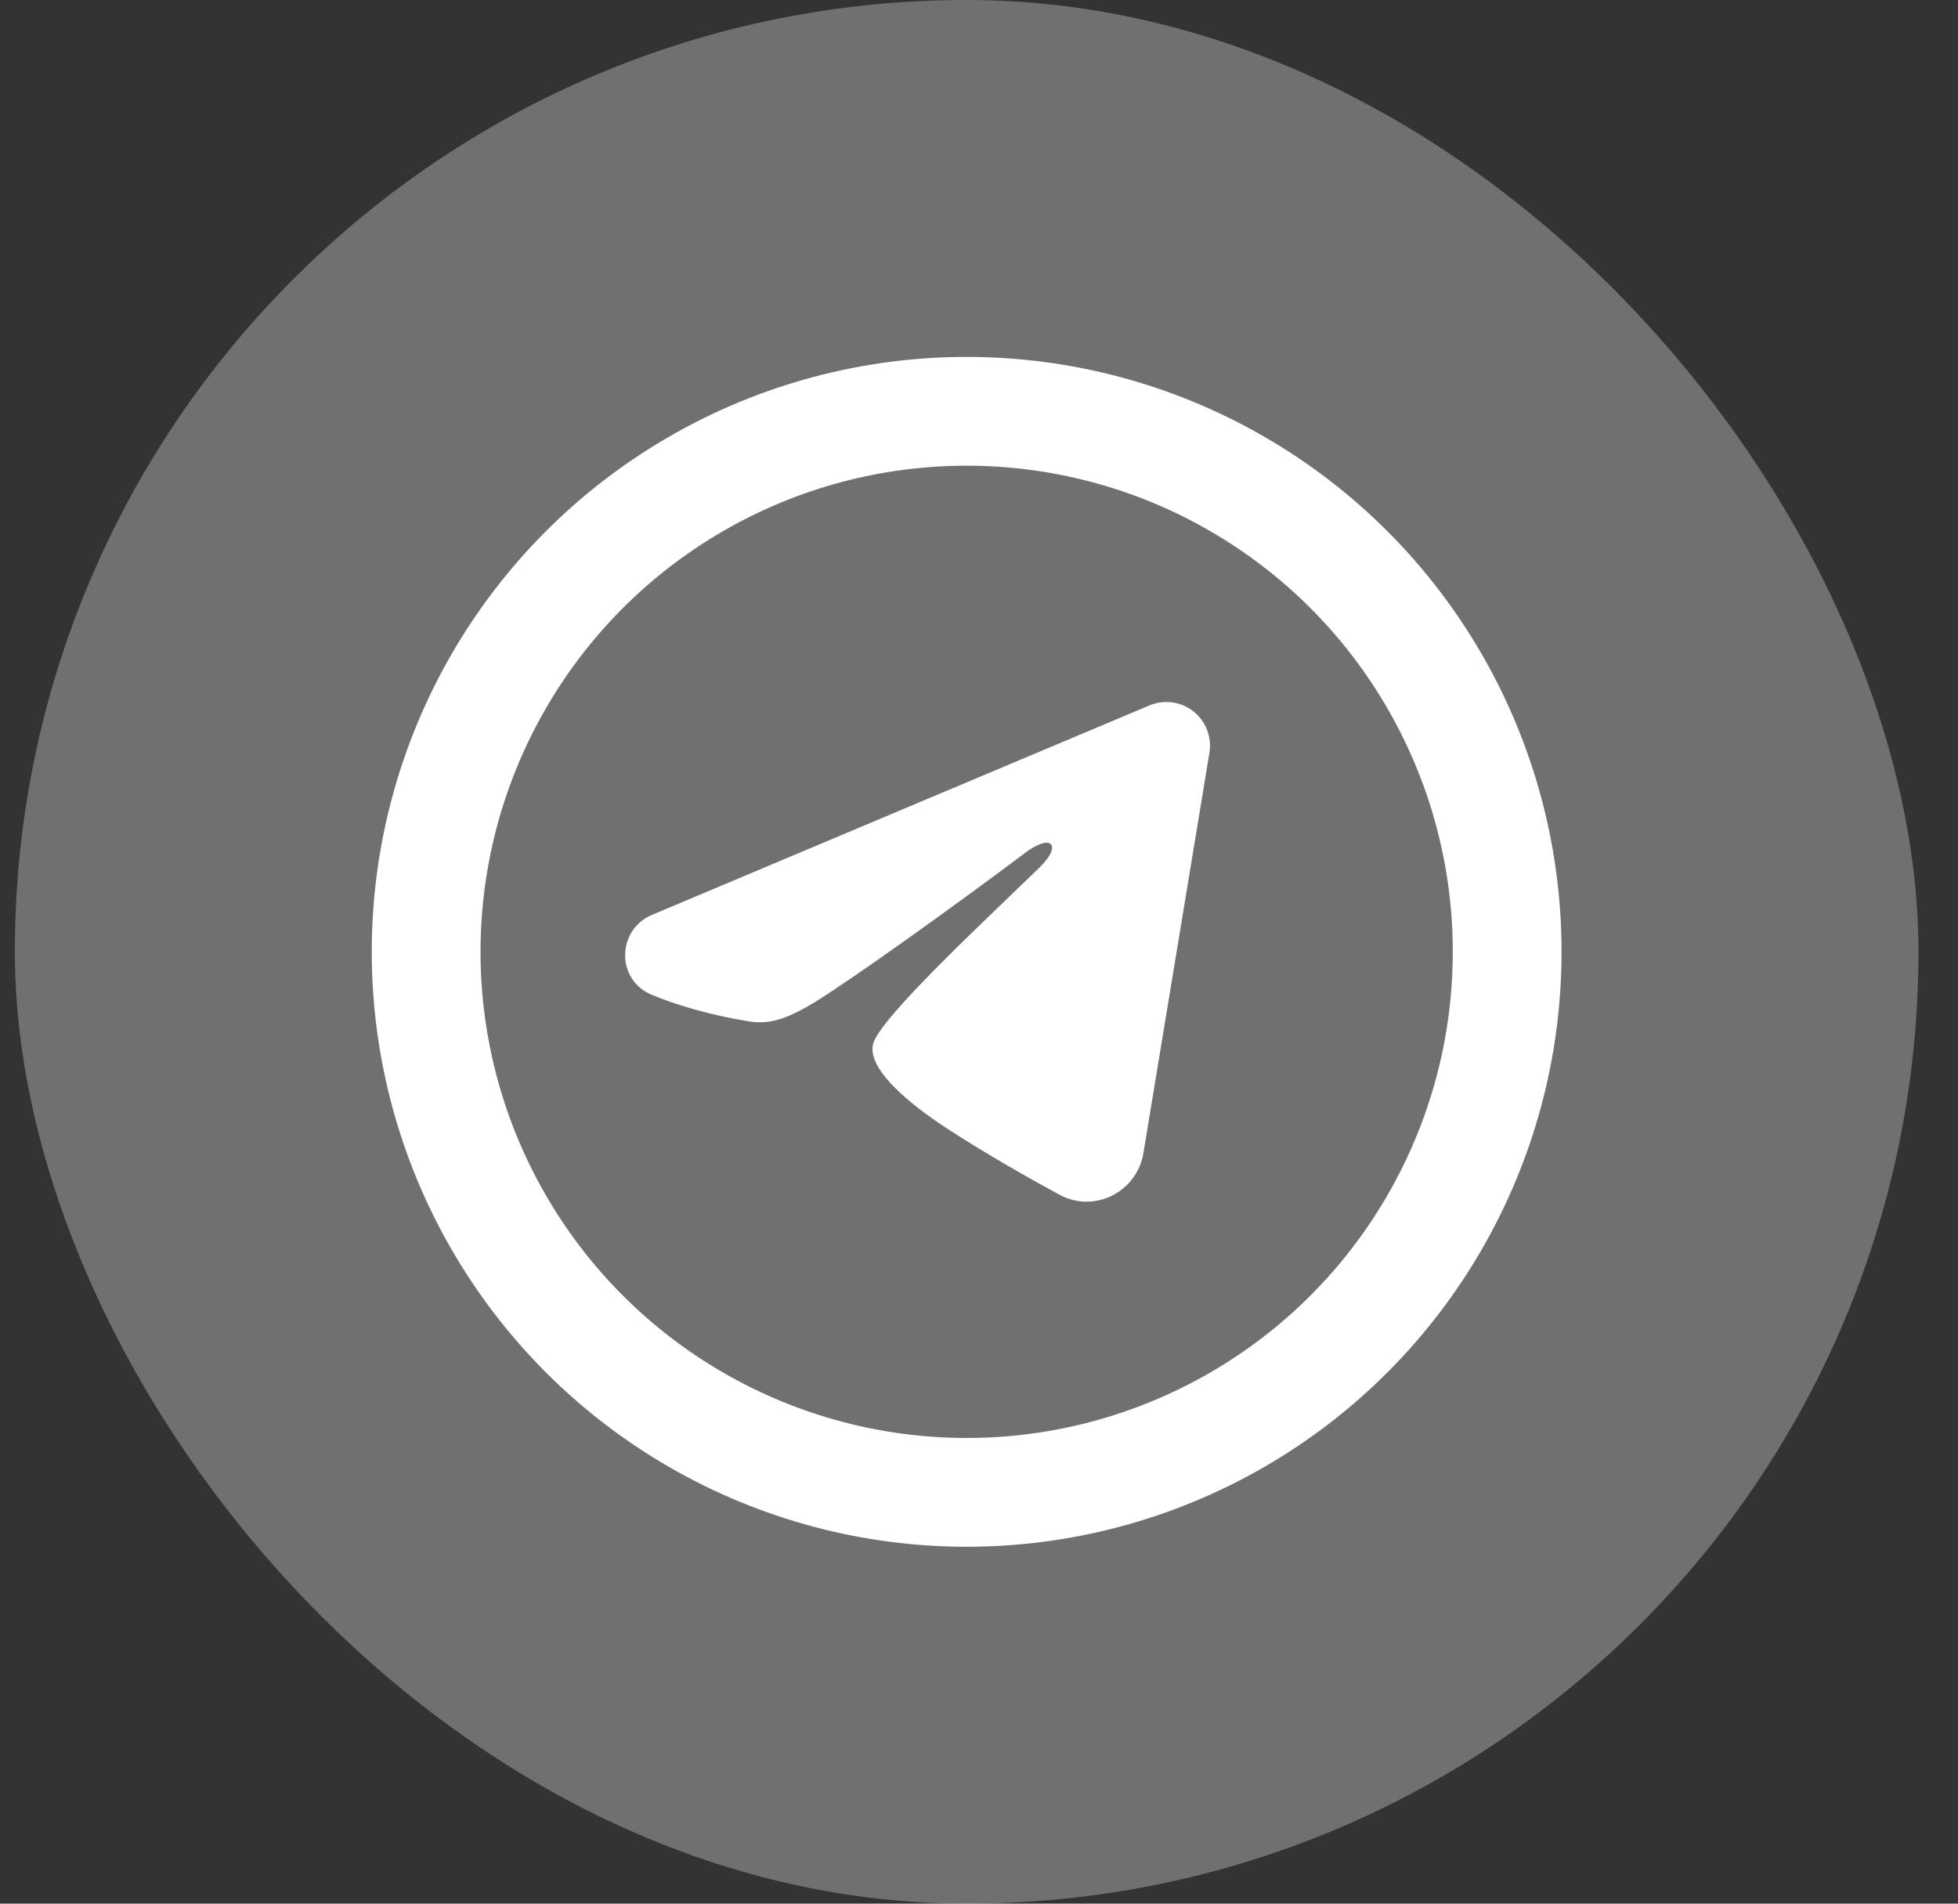
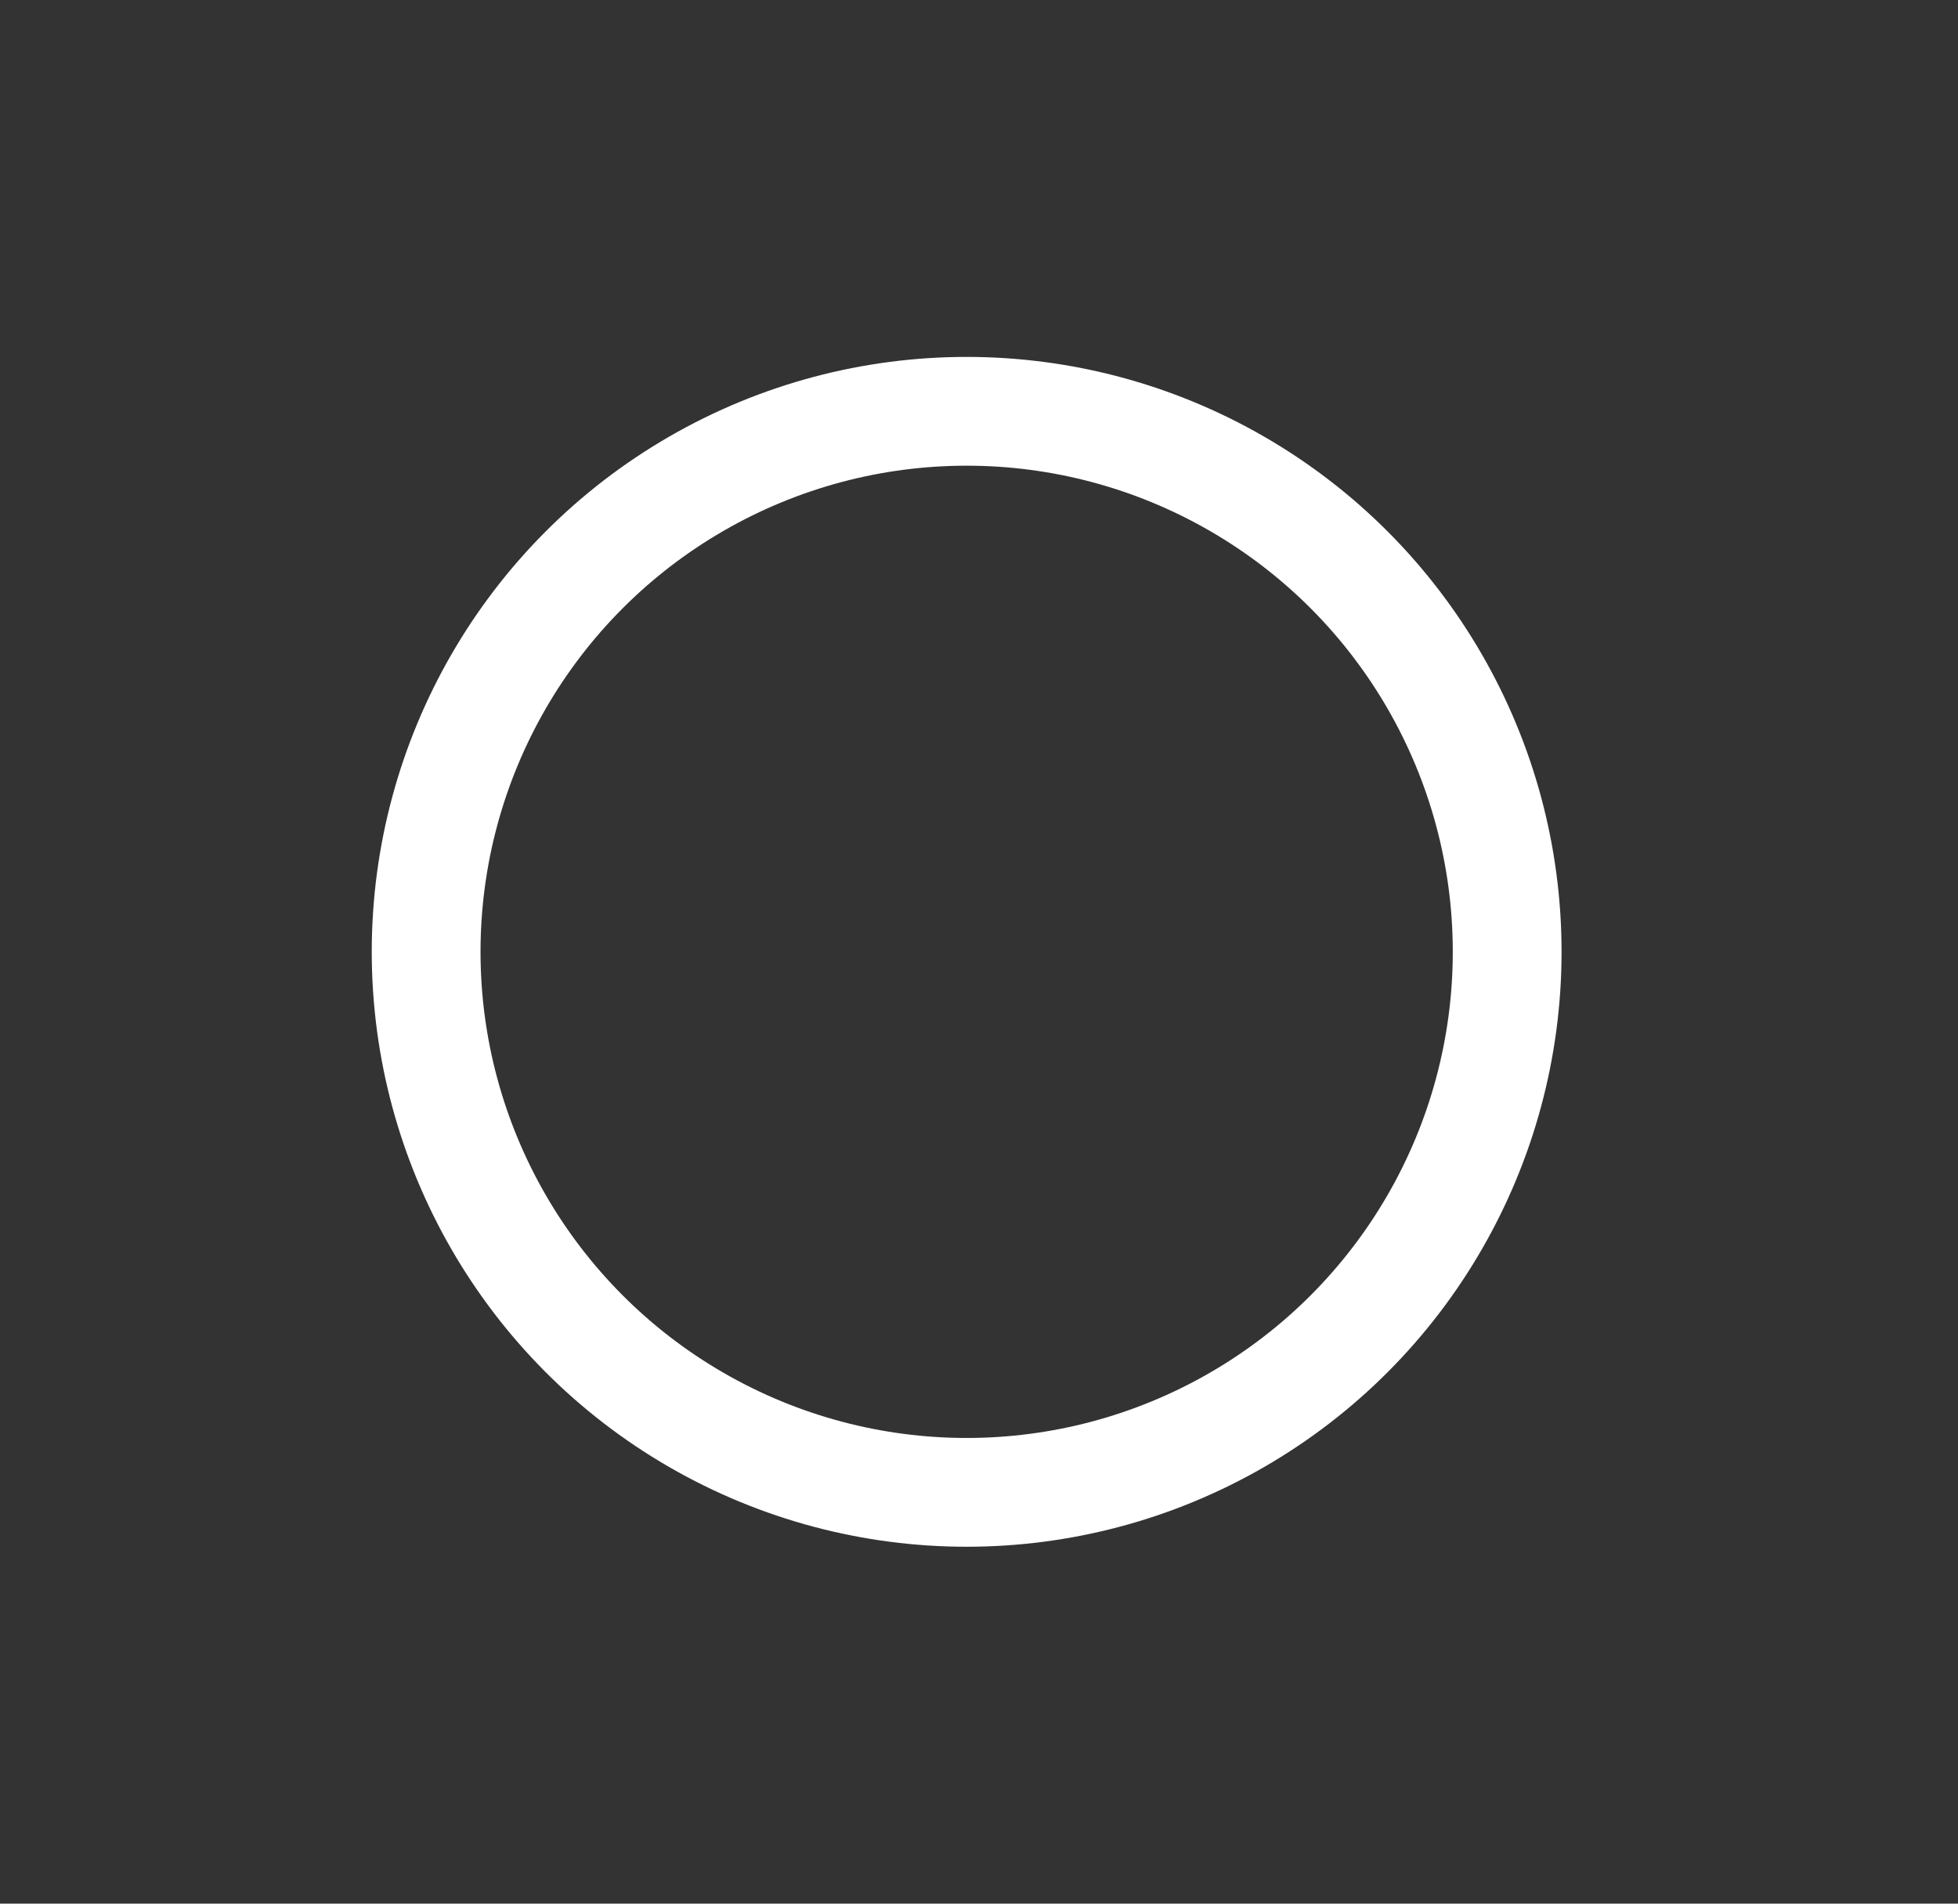
<svg xmlns="http://www.w3.org/2000/svg" width="36" height="35" viewBox="0 0 36 35" fill="none">
  <rect x="0" y="0" width="36" height="35" fill="#333333" stroke="none" />
-   <rect x="0.273" width="35" height="35" rx="17.5" fill="white" fill-opacity="0.3" />
  <circle cx="17.773" cy="17.5" r="9.938" stroke="white" stroke-width="2" />
-   <path fill-rule="evenodd" clip-rule="evenodd" d="M21.134 12.969C21.266 12.914 21.411 12.895 21.553 12.914C21.695 12.933 21.829 12.99 21.942 13.079C22.055 13.168 22.141 13.285 22.193 13.419C22.245 13.553 22.26 13.698 22.237 13.839L21.023 21.2C20.906 21.91 20.127 22.317 19.476 21.964C18.931 21.668 18.122 21.212 17.394 20.736C17.03 20.498 15.916 19.736 16.053 19.193C16.171 18.729 18.043 16.986 19.113 15.95C19.533 15.543 19.342 15.308 18.846 15.682C17.613 16.612 15.636 18.026 14.983 18.424C14.406 18.775 14.105 18.835 13.746 18.775C13.09 18.666 12.481 18.497 11.985 18.291C11.314 18.013 11.347 17.09 11.984 16.822L21.134 12.969Z" fill="white" />
</svg>